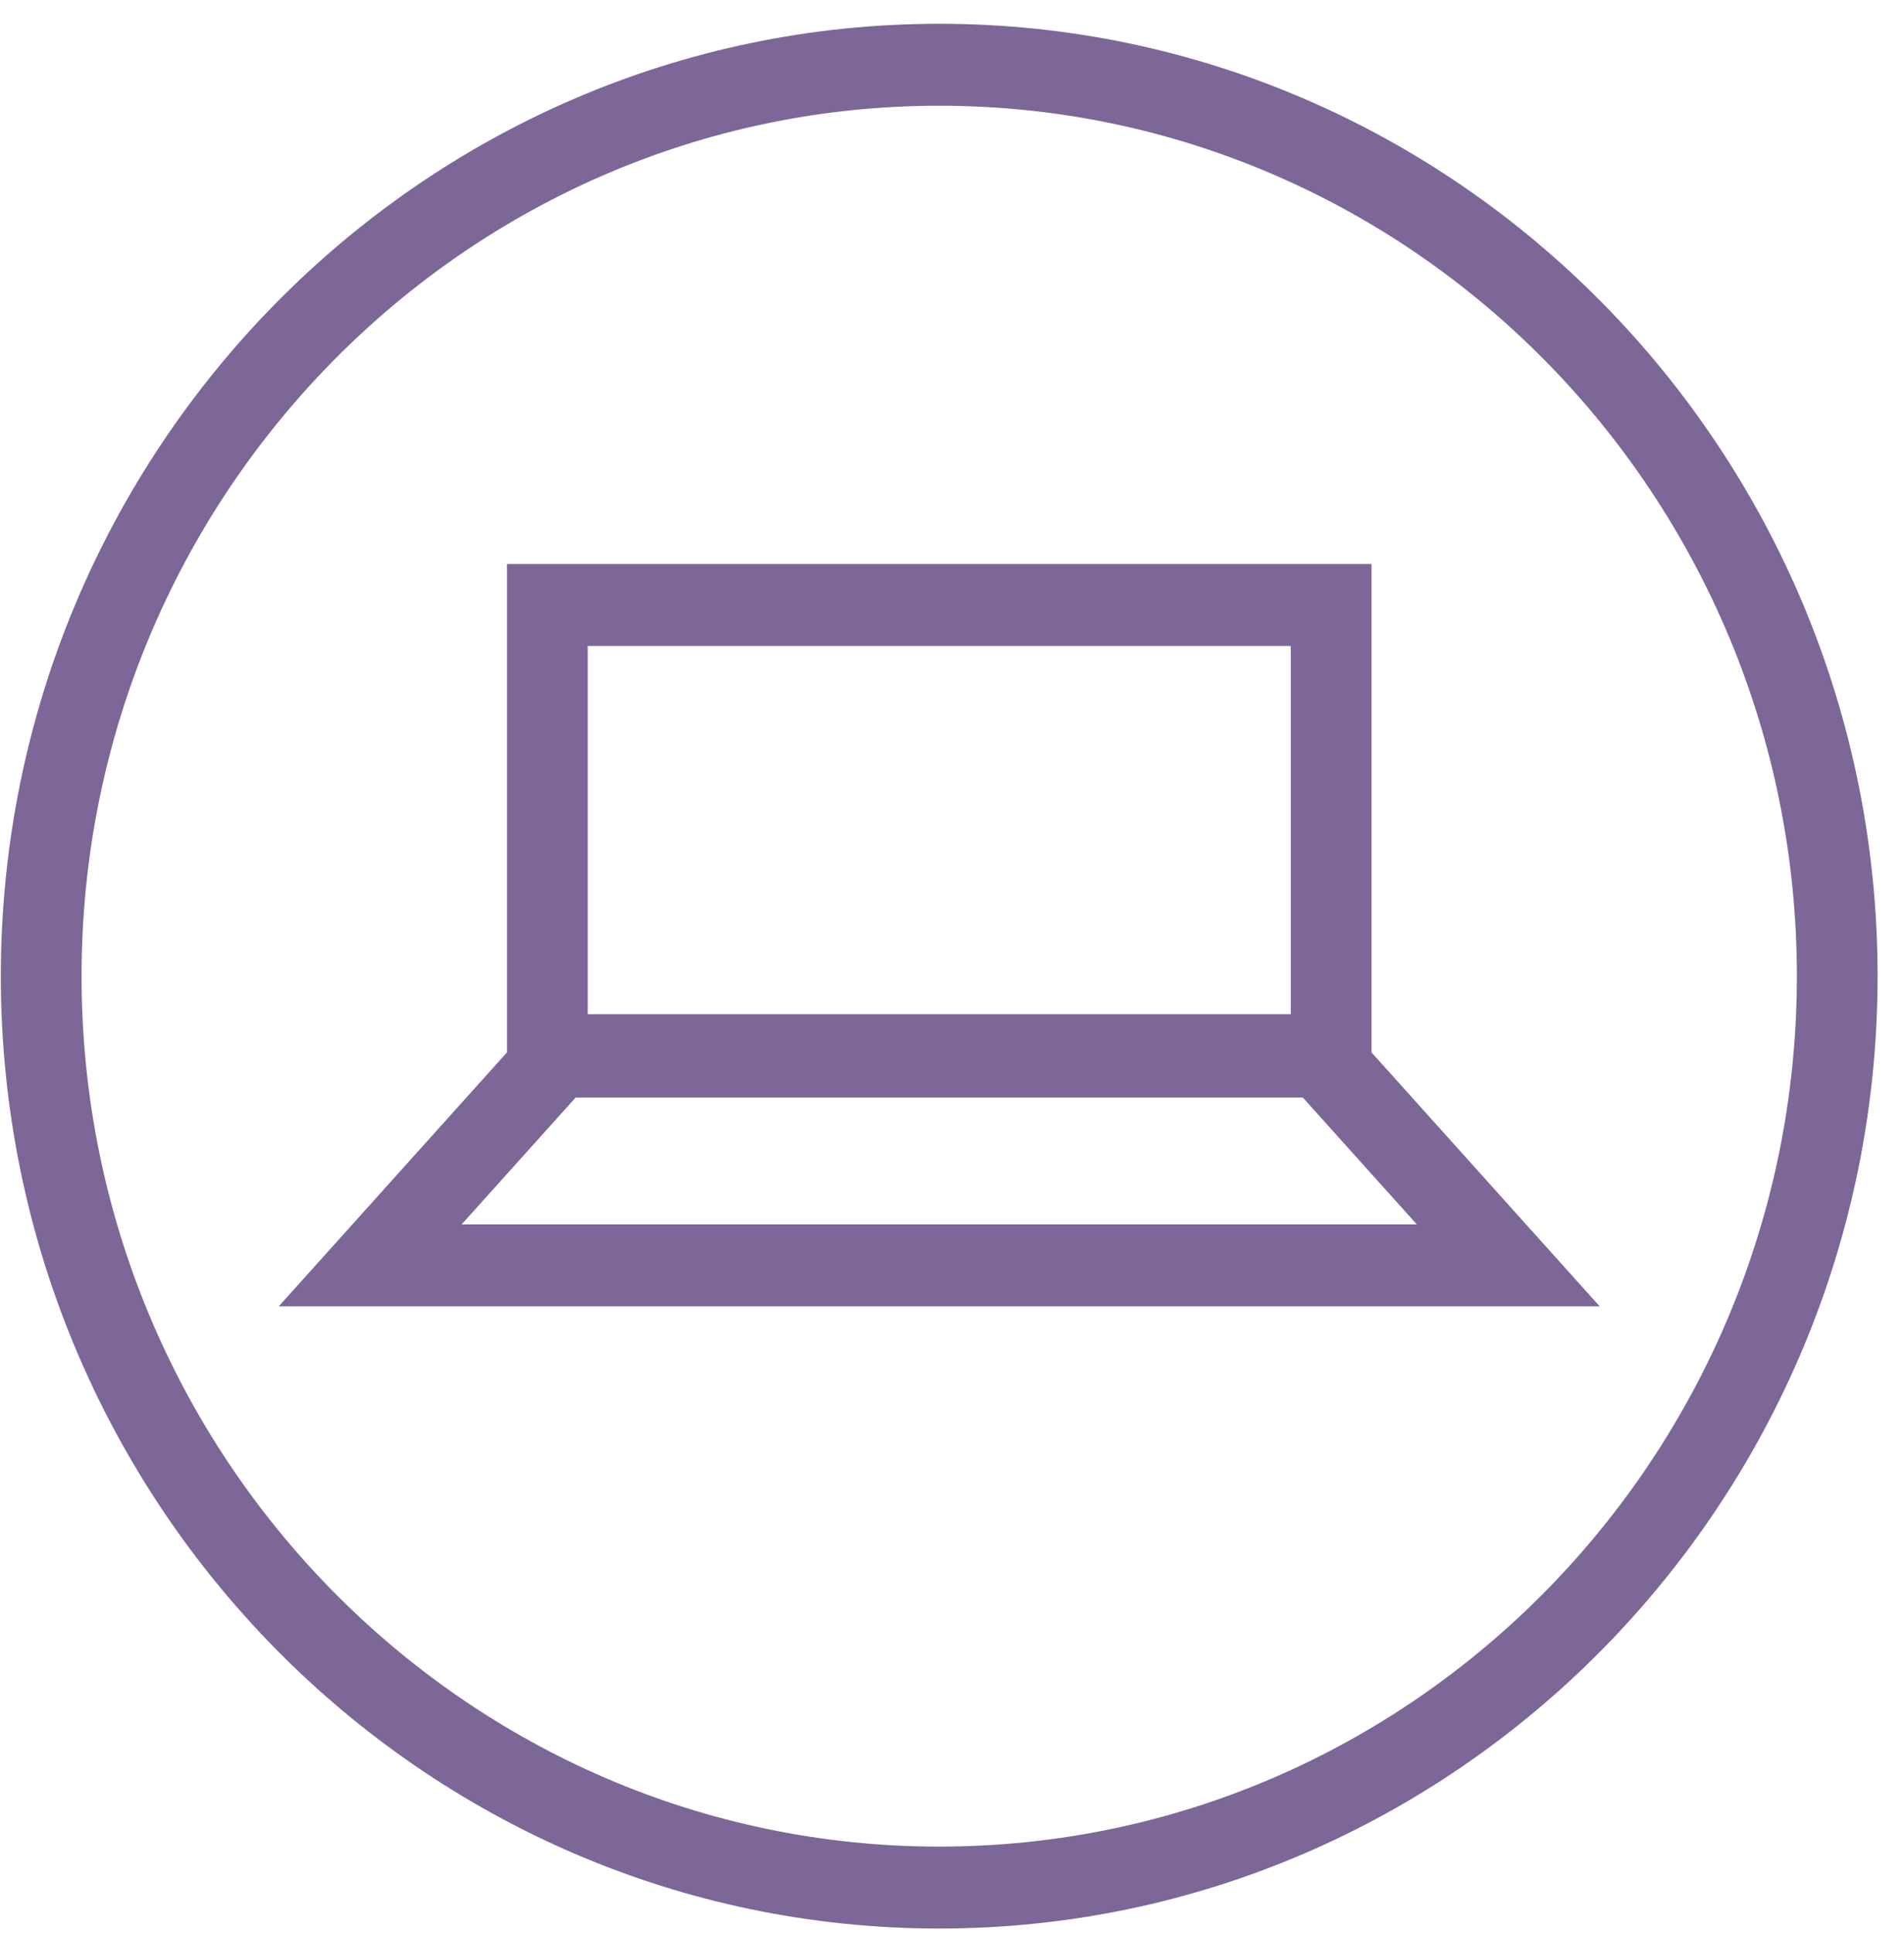
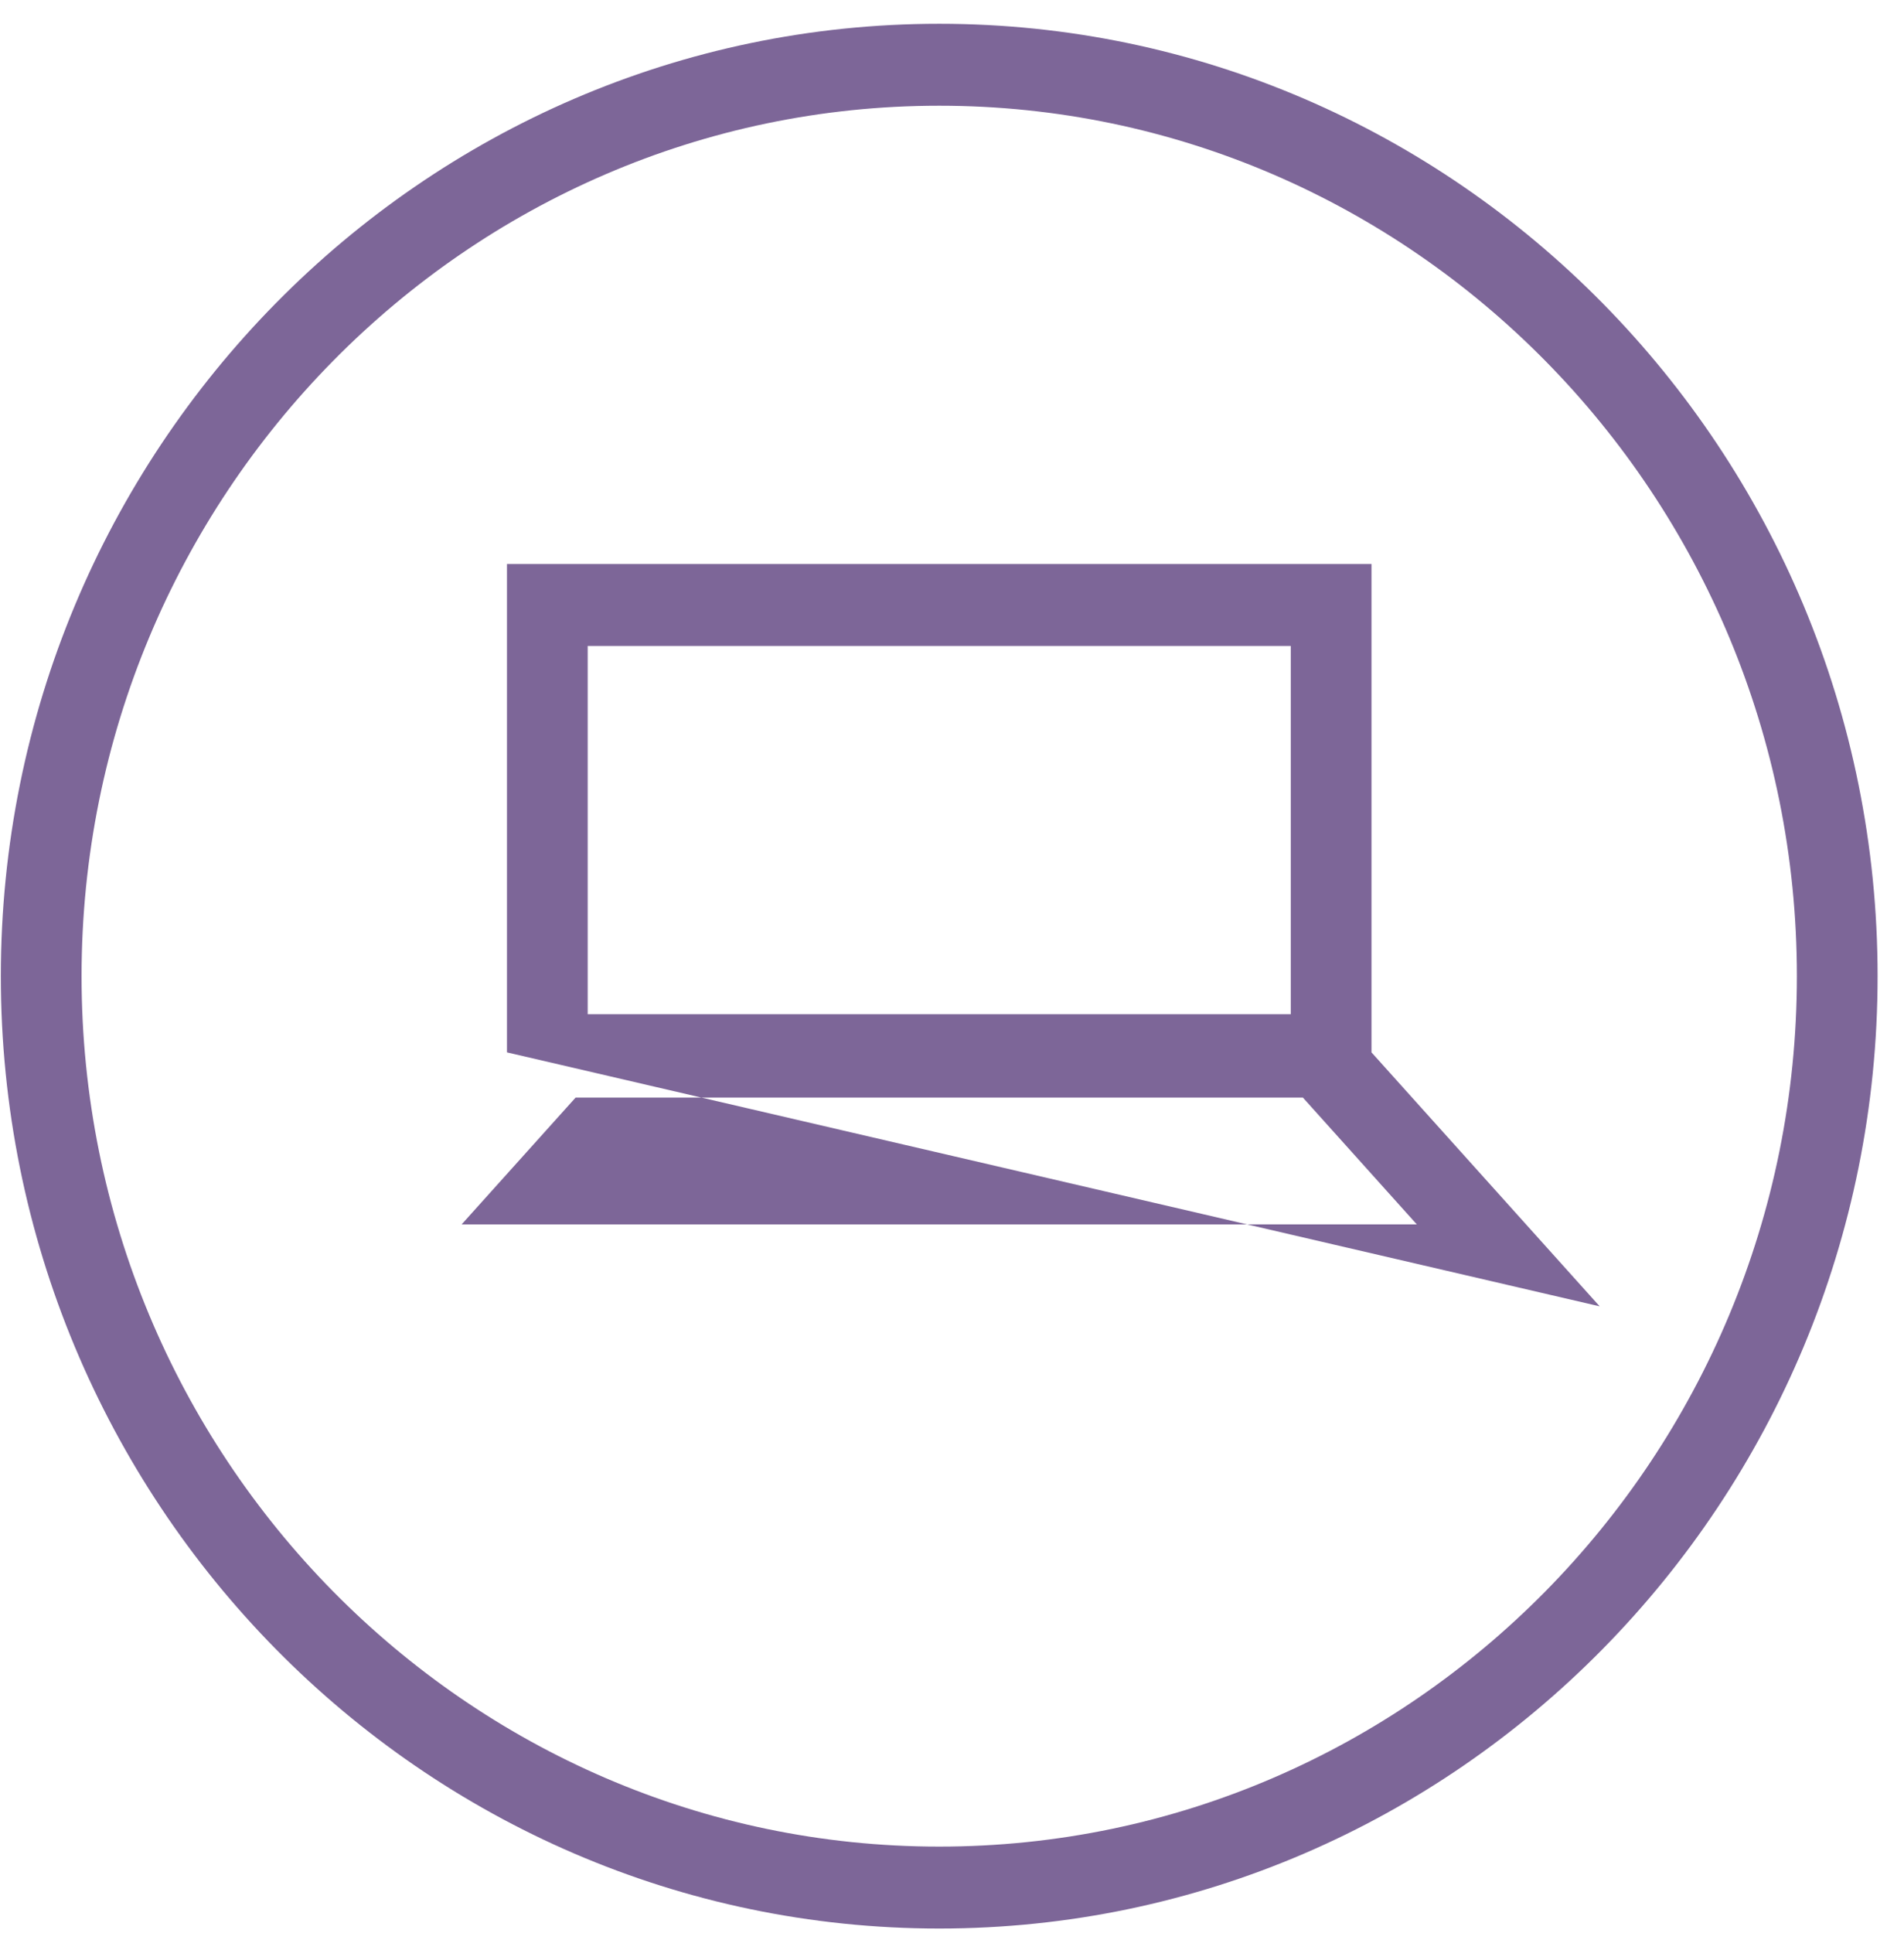
<svg xmlns="http://www.w3.org/2000/svg" width="68px" height="69px" viewBox="0 0 68 69" version="1.1">
  <g id="Welcome" stroke="none" stroke-width="1" fill="none" fill-rule="evenodd">
    <g id="STRATEGIE-ET-PRESTATION" transform="translate(-1265, -3387)" fill="#7D6698">
      <g id="Group-Copy-2" transform="translate(1023, 3343.17)">
        <g id="crea-site-web-icon" transform="translate(241, 43.634)">
-           <path d="M34.544,1.045 C16.064,1.045 1.03,16.297 1.03,35.044 C1.03,53.791 16.064,69.043 34.544,69.043 C53.023,69.043 68.057,53.791 68.057,35.044 C68.057,16.297 53.023,1.045 34.544,1.045 M21.558,39.378 L47.531,39.378 L51.6,43.906 L17.487,43.906 L21.558,39.378 Z M21.989,36.402 L47.099,36.402 L47.099,23.257 L21.989,23.257 L21.989,36.402 Z M49.982,37.765 L49.982,20.332 L19.106,20.332 L19.106,37.765 L10.956,46.831 L58.131,46.831 L49.982,37.765 Z M34.544,66.118 C17.653,66.118 3.913,52.178 3.913,35.044 C3.913,17.91 17.653,3.97 34.544,3.97 C51.434,3.97 65.174,17.91 65.174,35.044 C65.174,52.178 51.434,66.118 34.544,66.118" id="Fill-4" />
+           <path d="M34.544,1.045 C16.064,1.045 1.03,16.297 1.03,35.044 C1.03,53.791 16.064,69.043 34.544,69.043 C53.023,69.043 68.057,53.791 68.057,35.044 C68.057,16.297 53.023,1.045 34.544,1.045 M21.558,39.378 L47.531,39.378 L51.6,43.906 L17.487,43.906 L21.558,39.378 Z M21.989,36.402 L47.099,36.402 L47.099,23.257 L21.989,23.257 L21.989,36.402 Z M49.982,37.765 L49.982,20.332 L19.106,20.332 L19.106,37.765 L58.131,46.831 L49.982,37.765 Z M34.544,66.118 C17.653,66.118 3.913,52.178 3.913,35.044 C3.913,17.91 17.653,3.97 34.544,3.97 C51.434,3.97 65.174,17.91 65.174,35.044 C65.174,52.178 51.434,66.118 34.544,66.118" id="Fill-4" />
        </g>
      </g>
    </g>
  </g>
</svg>